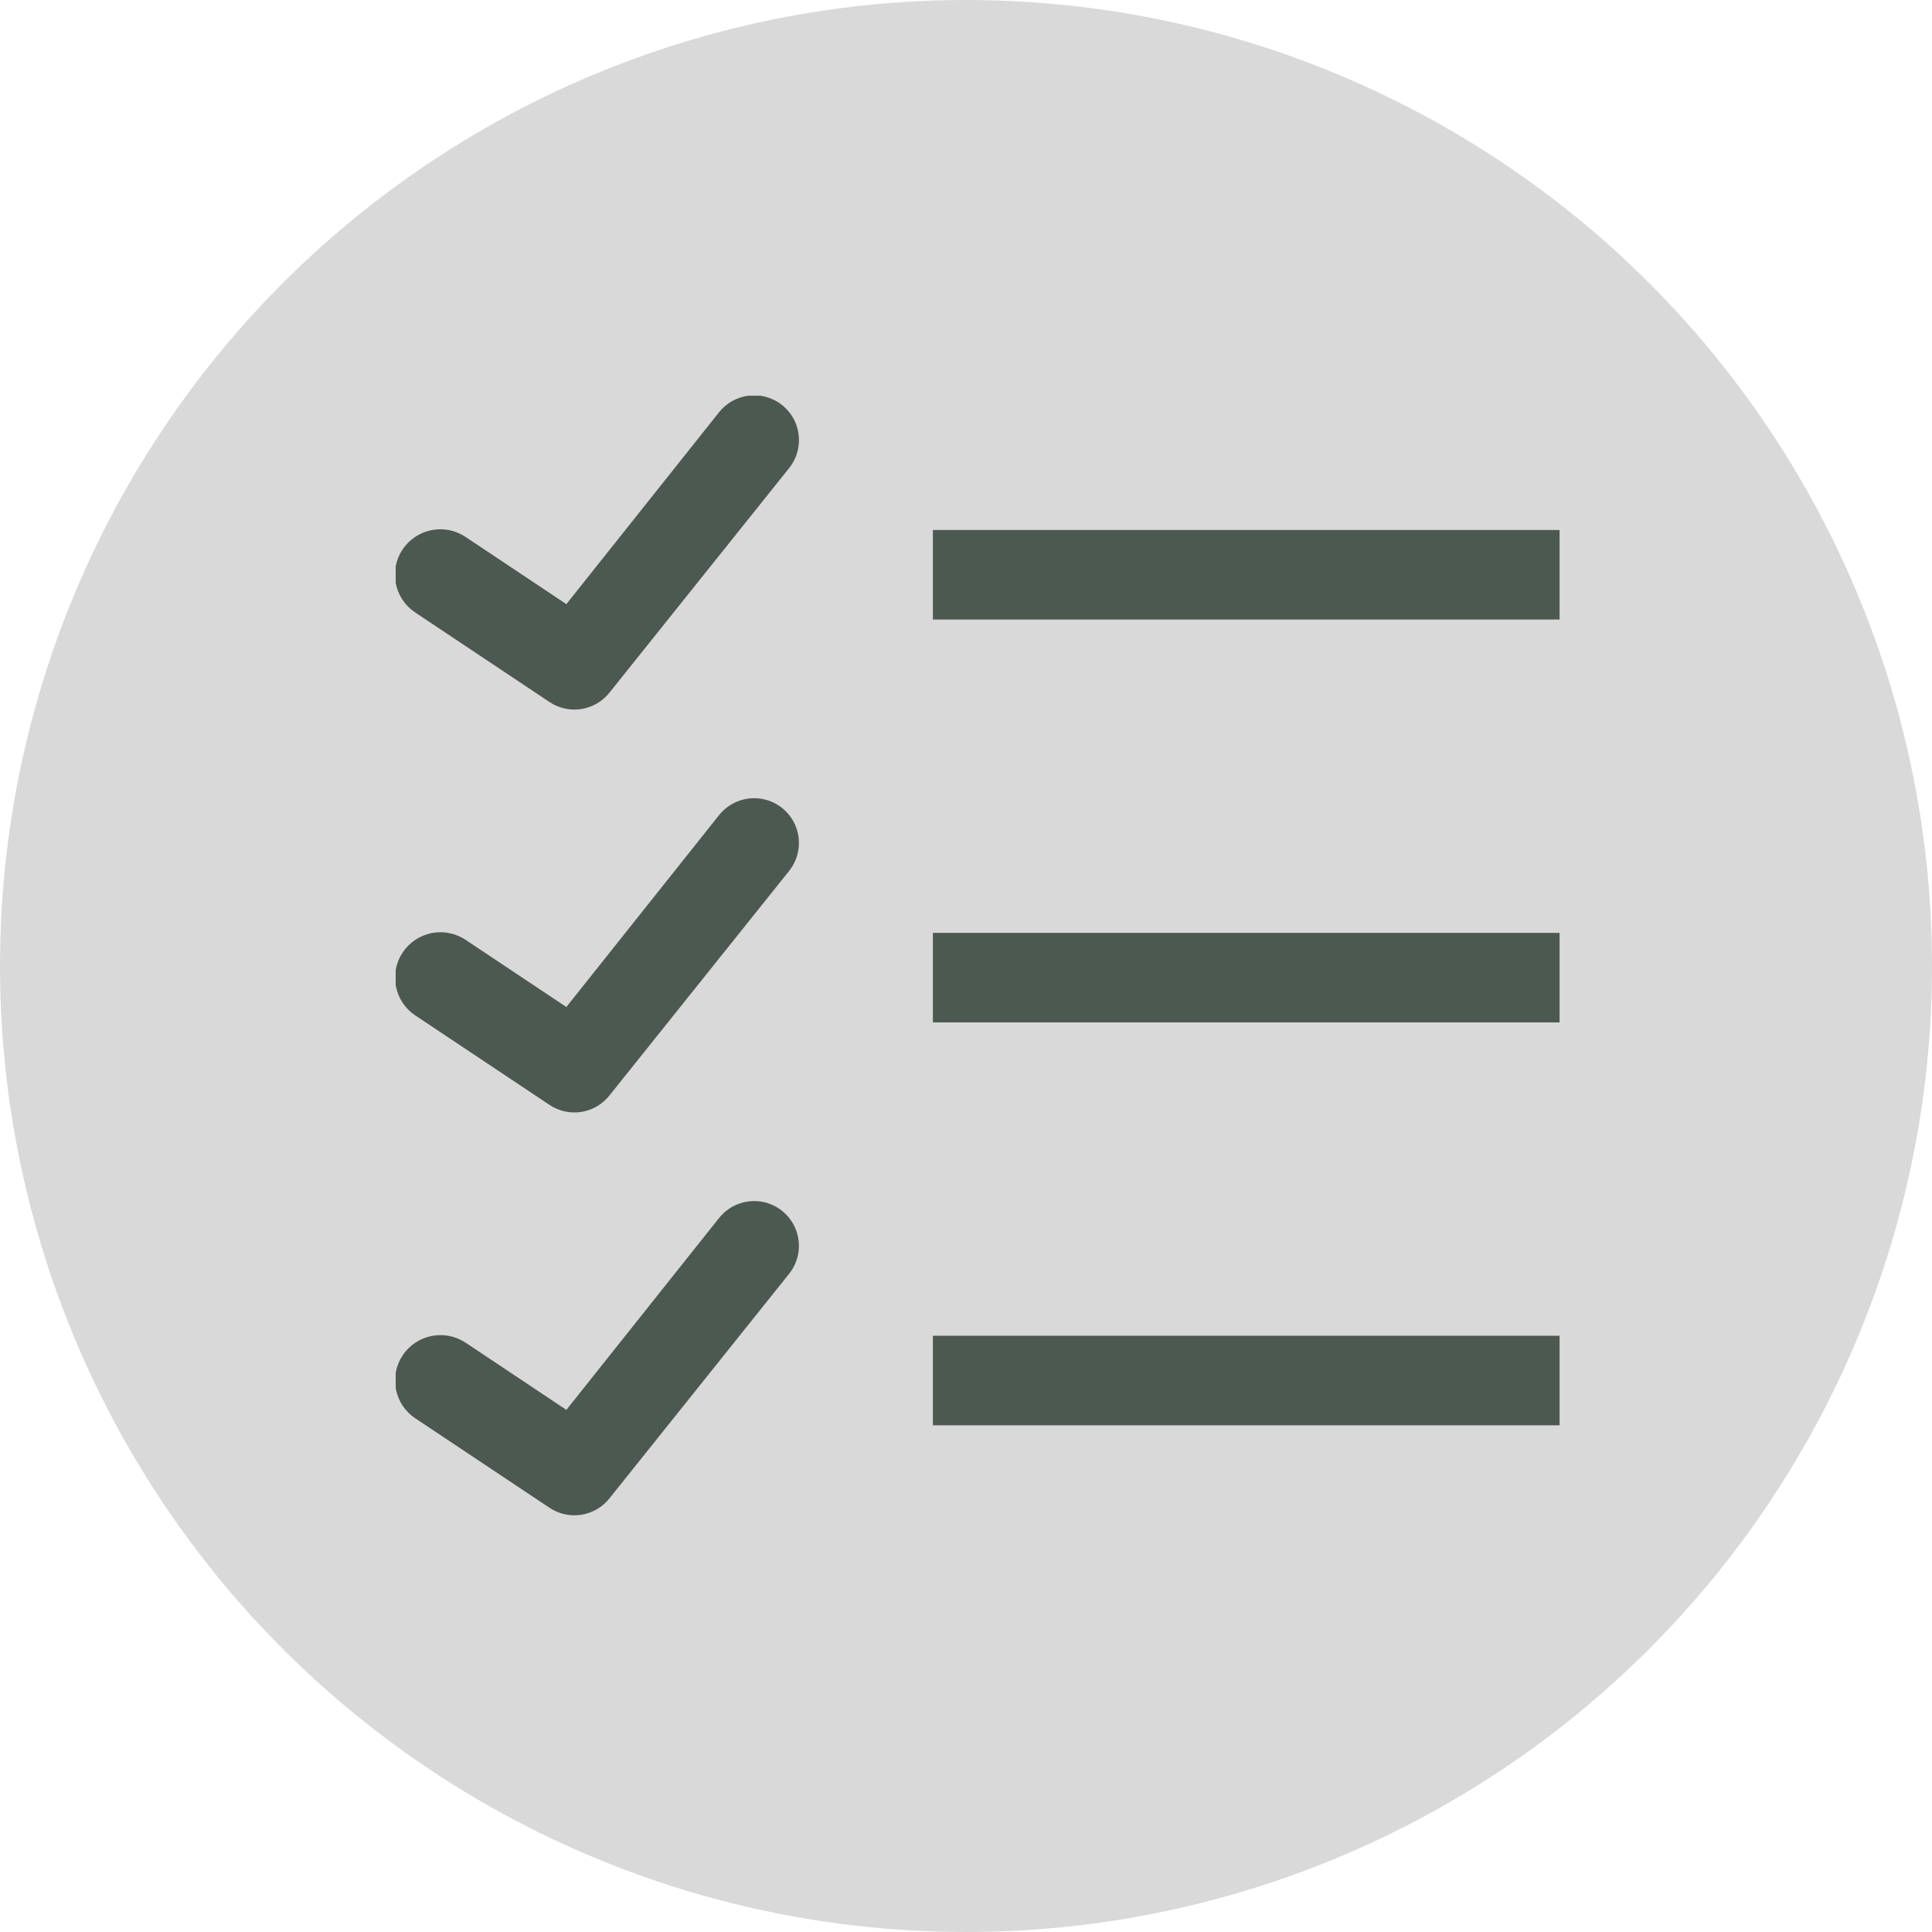
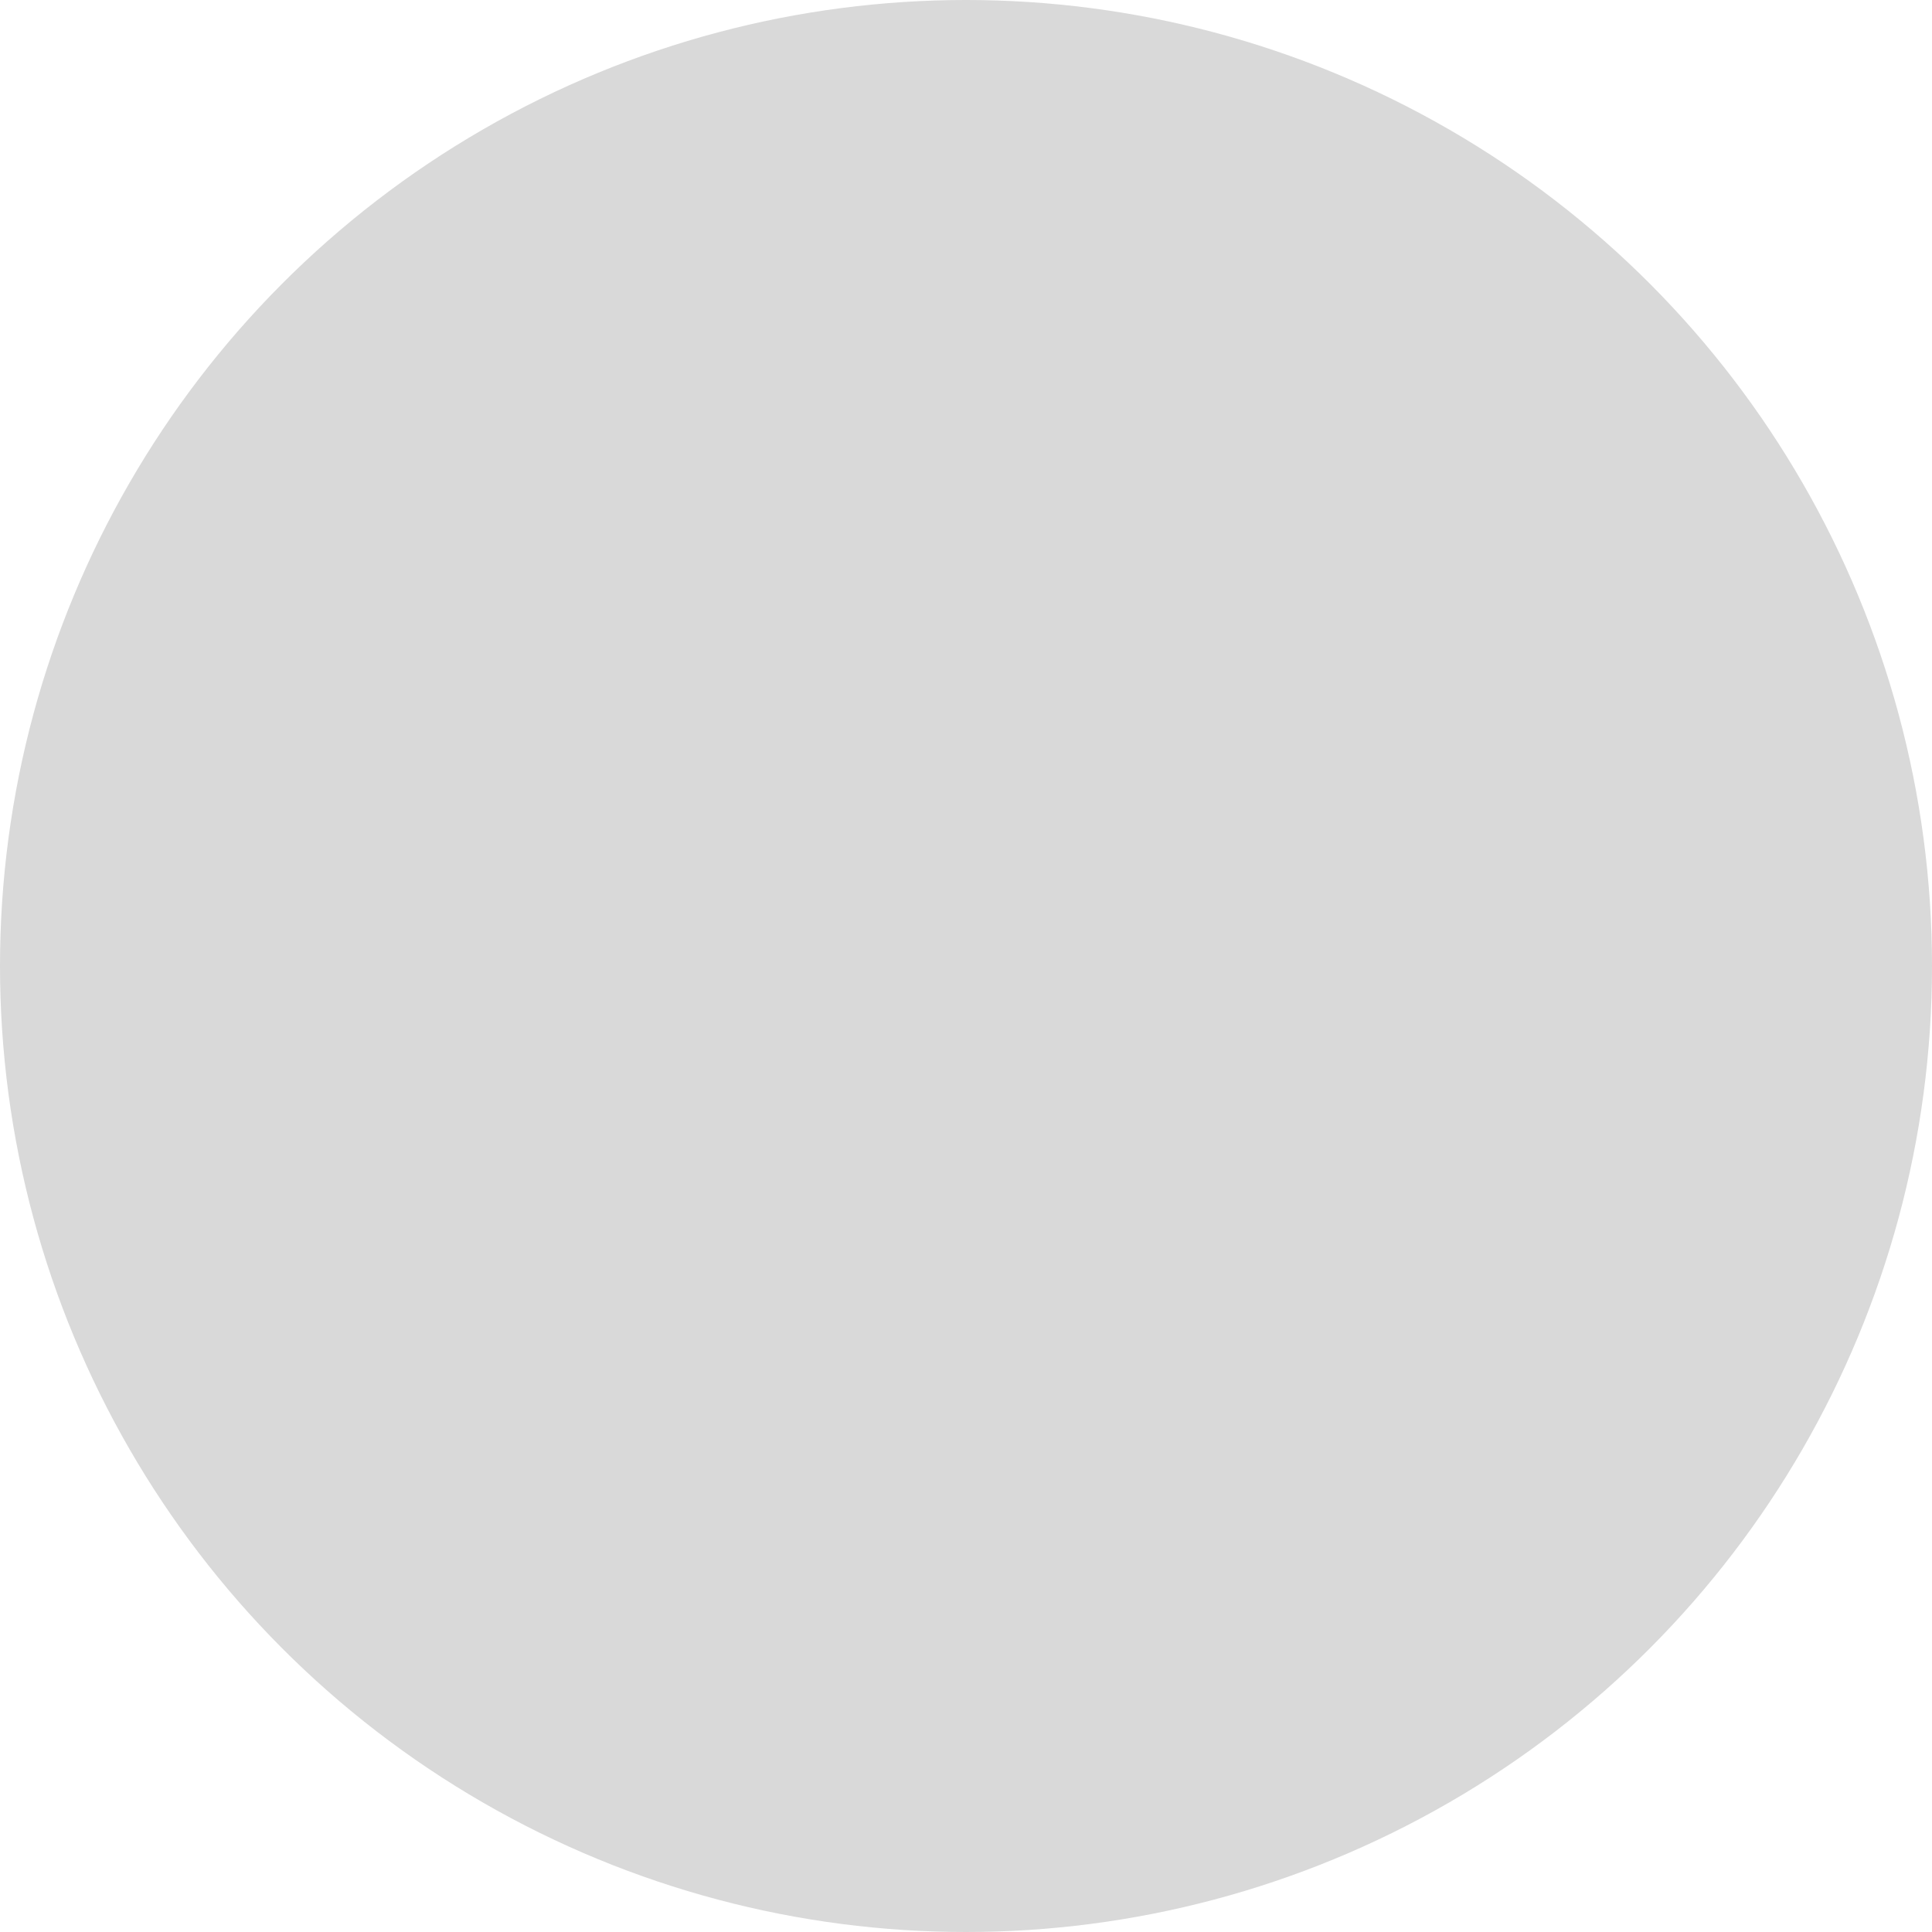
<svg xmlns="http://www.w3.org/2000/svg" width="83" height="83" viewBox="0 0 83 83" fill="none">
  <circle cx="41.5" cy="41.5" r="41.5" fill="#D9D9D9" />
  <g clip-path="url(#clip0_150_374)">
-     <path d="M32.144 17C31.646 17.066 31.193 17.325 30.883 17.721L24.331 25.954L20.004 23.069C19.791 22.926 19.552 22.826 19.3 22.776C19.048 22.726 18.789 22.725 18.537 22.775C18.285 22.825 18.046 22.924 17.832 23.067C17.619 23.21 17.436 23.393 17.294 23.607C17.151 23.821 17.053 24.061 17.003 24.312C16.954 24.564 16.955 24.824 17.006 25.075C17.057 25.327 17.157 25.566 17.3 25.779C17.444 25.991 17.628 26.174 17.842 26.315L23.612 30.162C24.016 30.431 24.507 30.537 24.987 30.459C25.466 30.381 25.898 30.124 26.196 29.74L33.889 20.125C34.133 19.826 34.283 19.461 34.317 19.076C34.351 18.692 34.269 18.306 34.081 17.968C33.892 17.631 33.607 17.359 33.262 17.186C32.916 17.013 32.527 16.948 32.144 17ZM40.077 22.769V26.615H67V22.769H40.077ZM32.144 34.308C31.646 34.374 31.193 34.633 30.883 35.029L24.331 43.261L20.004 40.377C19.573 40.09 19.047 39.986 18.539 40.087C18.032 40.189 17.586 40.488 17.299 40.918C17.012 41.349 16.908 41.876 17.01 42.383C17.111 42.89 17.41 43.336 17.84 43.623L23.61 47.469C24.014 47.738 24.505 47.845 24.985 47.767C25.464 47.688 25.896 47.432 26.194 47.048L33.887 37.433C34.131 37.134 34.28 36.769 34.315 36.385C34.349 36 34.267 35.614 34.079 35.277C33.891 34.94 33.606 34.667 33.261 34.495C32.916 34.322 32.527 34.257 32.144 34.308ZM40.077 40.077V43.923H67V40.077H40.077ZM32.144 51.615C31.646 51.681 31.193 51.94 30.883 52.337L24.331 60.569L20.004 57.684C19.791 57.542 19.552 57.444 19.3 57.394C19.049 57.344 18.791 57.345 18.539 57.395C18.032 57.496 17.586 57.795 17.299 58.226C17.012 58.656 16.908 59.183 17.01 59.69C17.111 60.198 17.41 60.644 17.84 60.931L23.61 64.777C24.014 65.046 24.505 65.152 24.985 65.074C25.464 64.996 25.896 64.739 26.194 64.356L33.887 54.74C34.131 54.442 34.28 54.077 34.315 53.692C34.349 53.308 34.267 52.922 34.079 52.585C33.891 52.248 33.606 51.975 33.261 51.802C32.916 51.629 32.527 51.564 32.144 51.615ZM40.077 57.385V61.231H67V57.385H40.077Z" fill="#4C5950" />
-   </g>
+     </g>
  <defs>
    <clipPath id="clip0_150_374">
      <rect width="50" height="50" fill="white" transform="translate(17 17)" />
    </clipPath>
  </defs>
</svg>